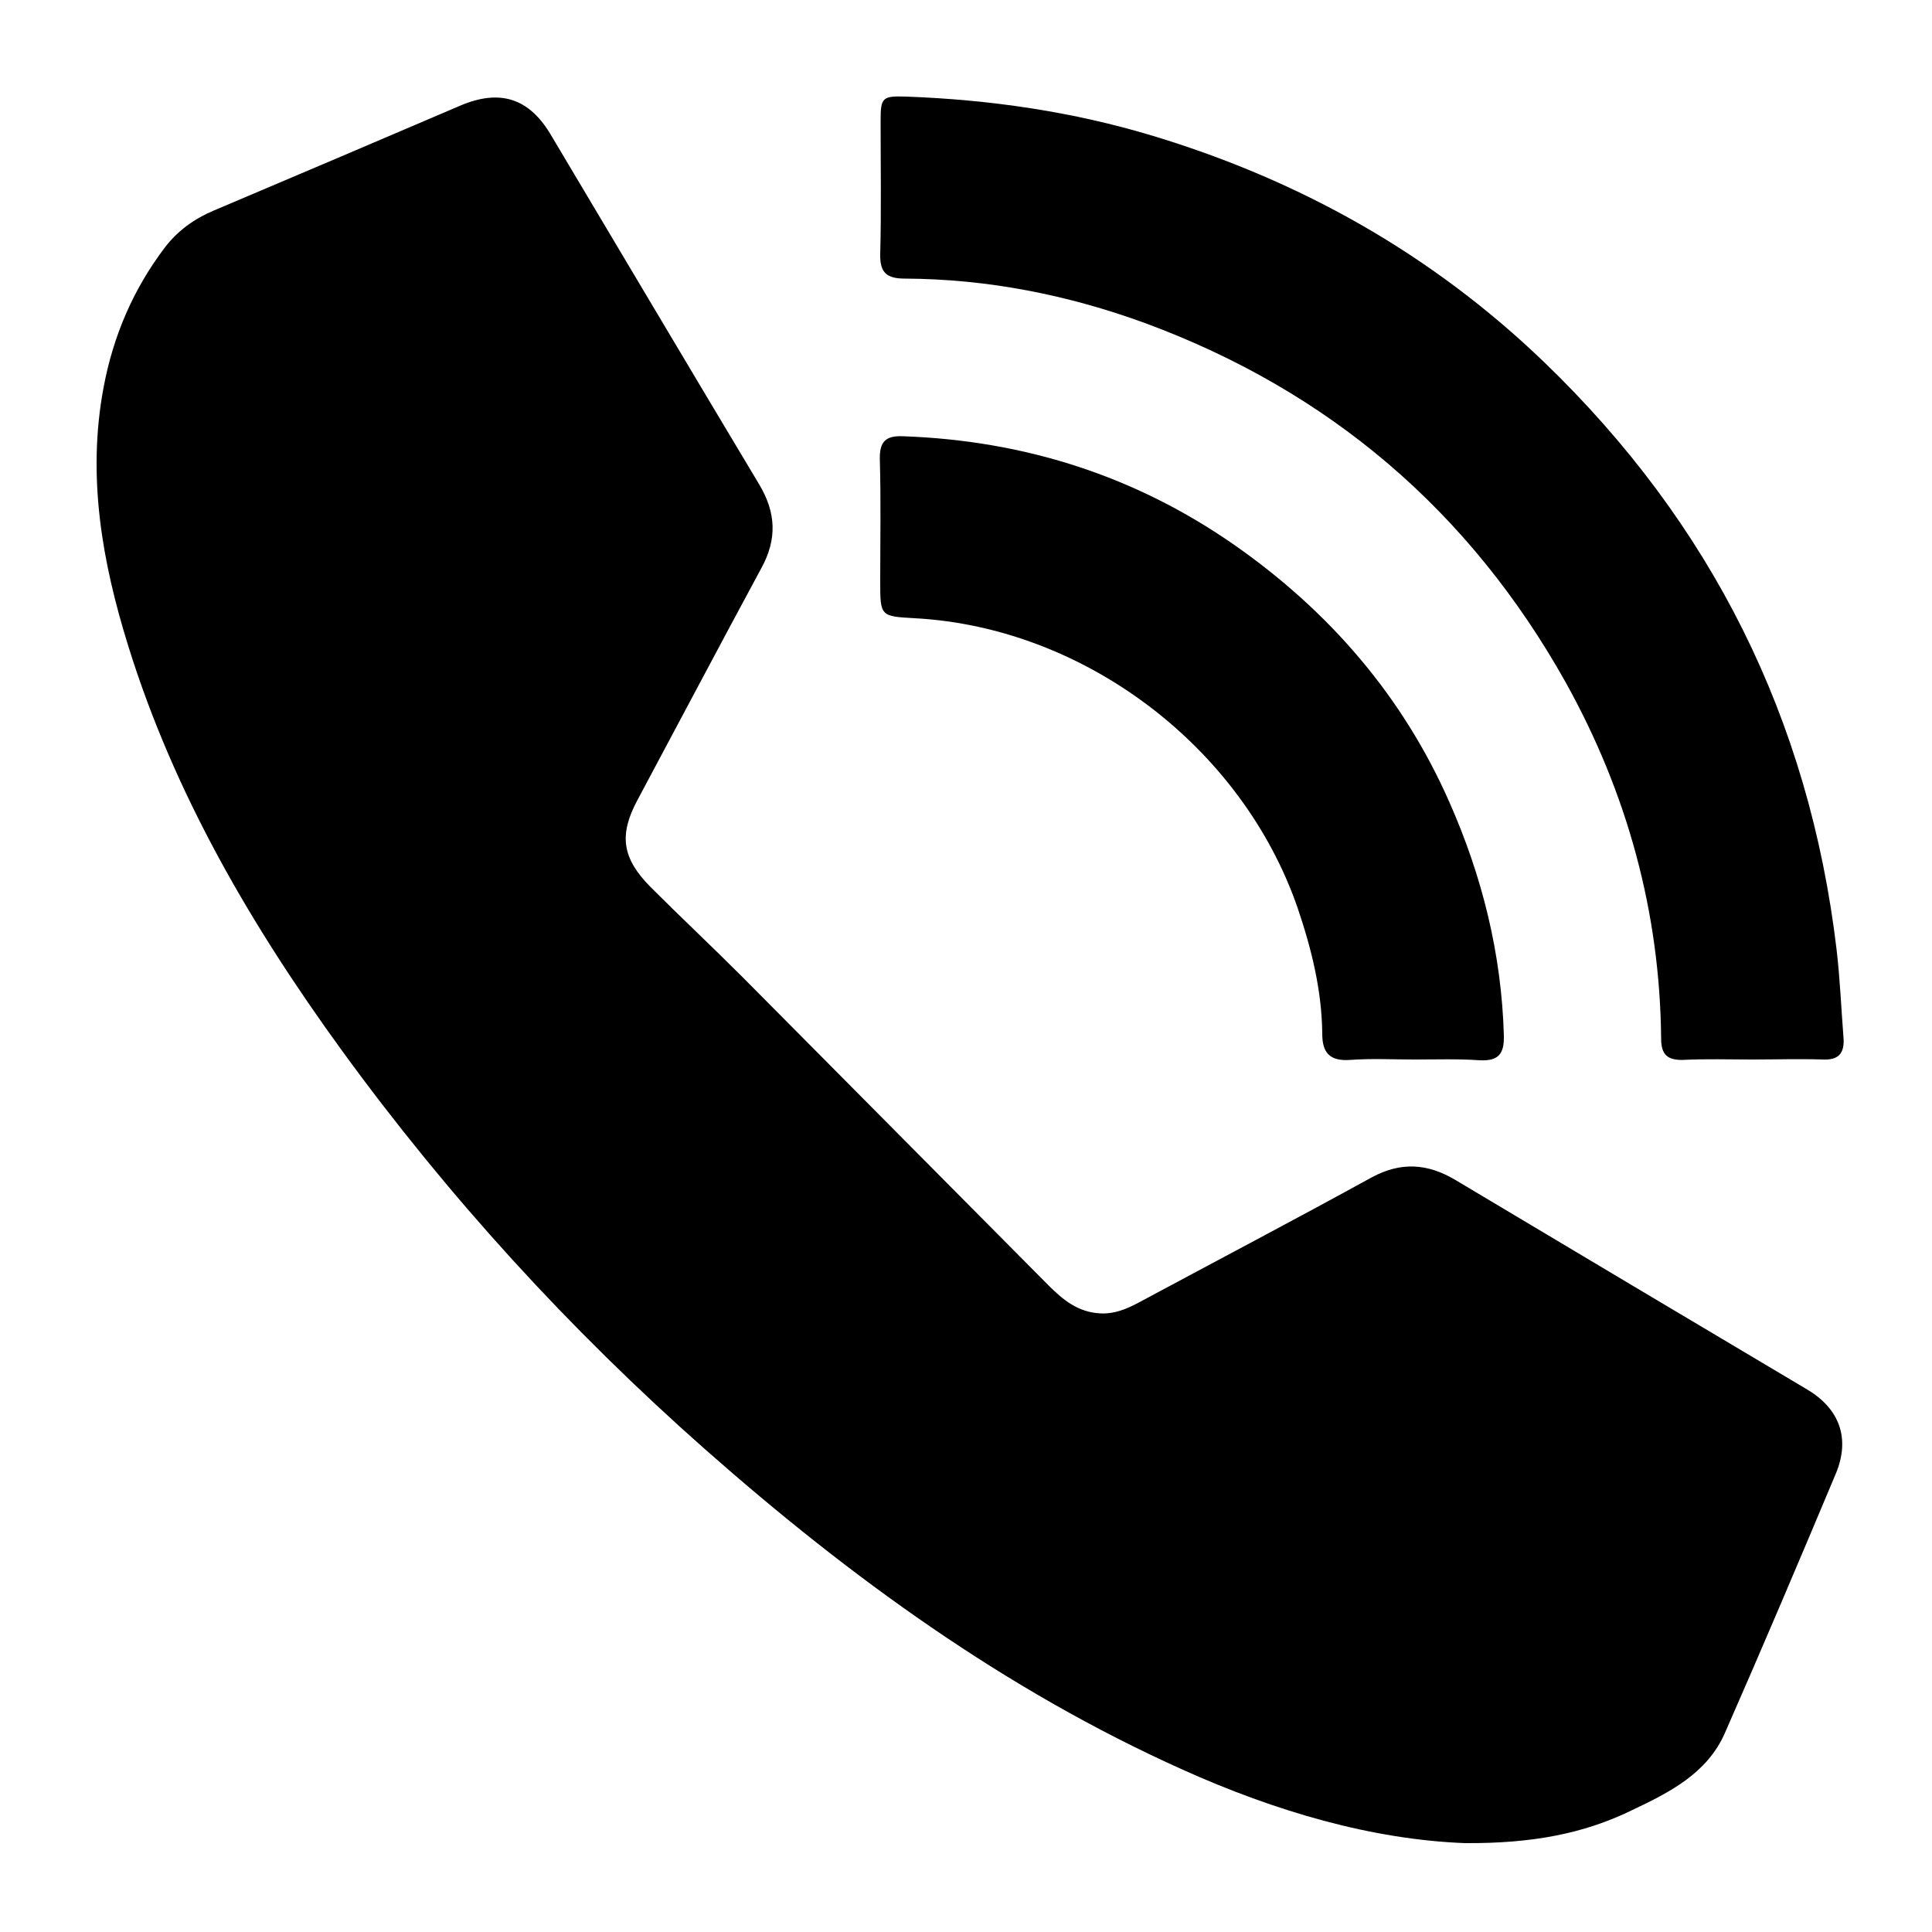
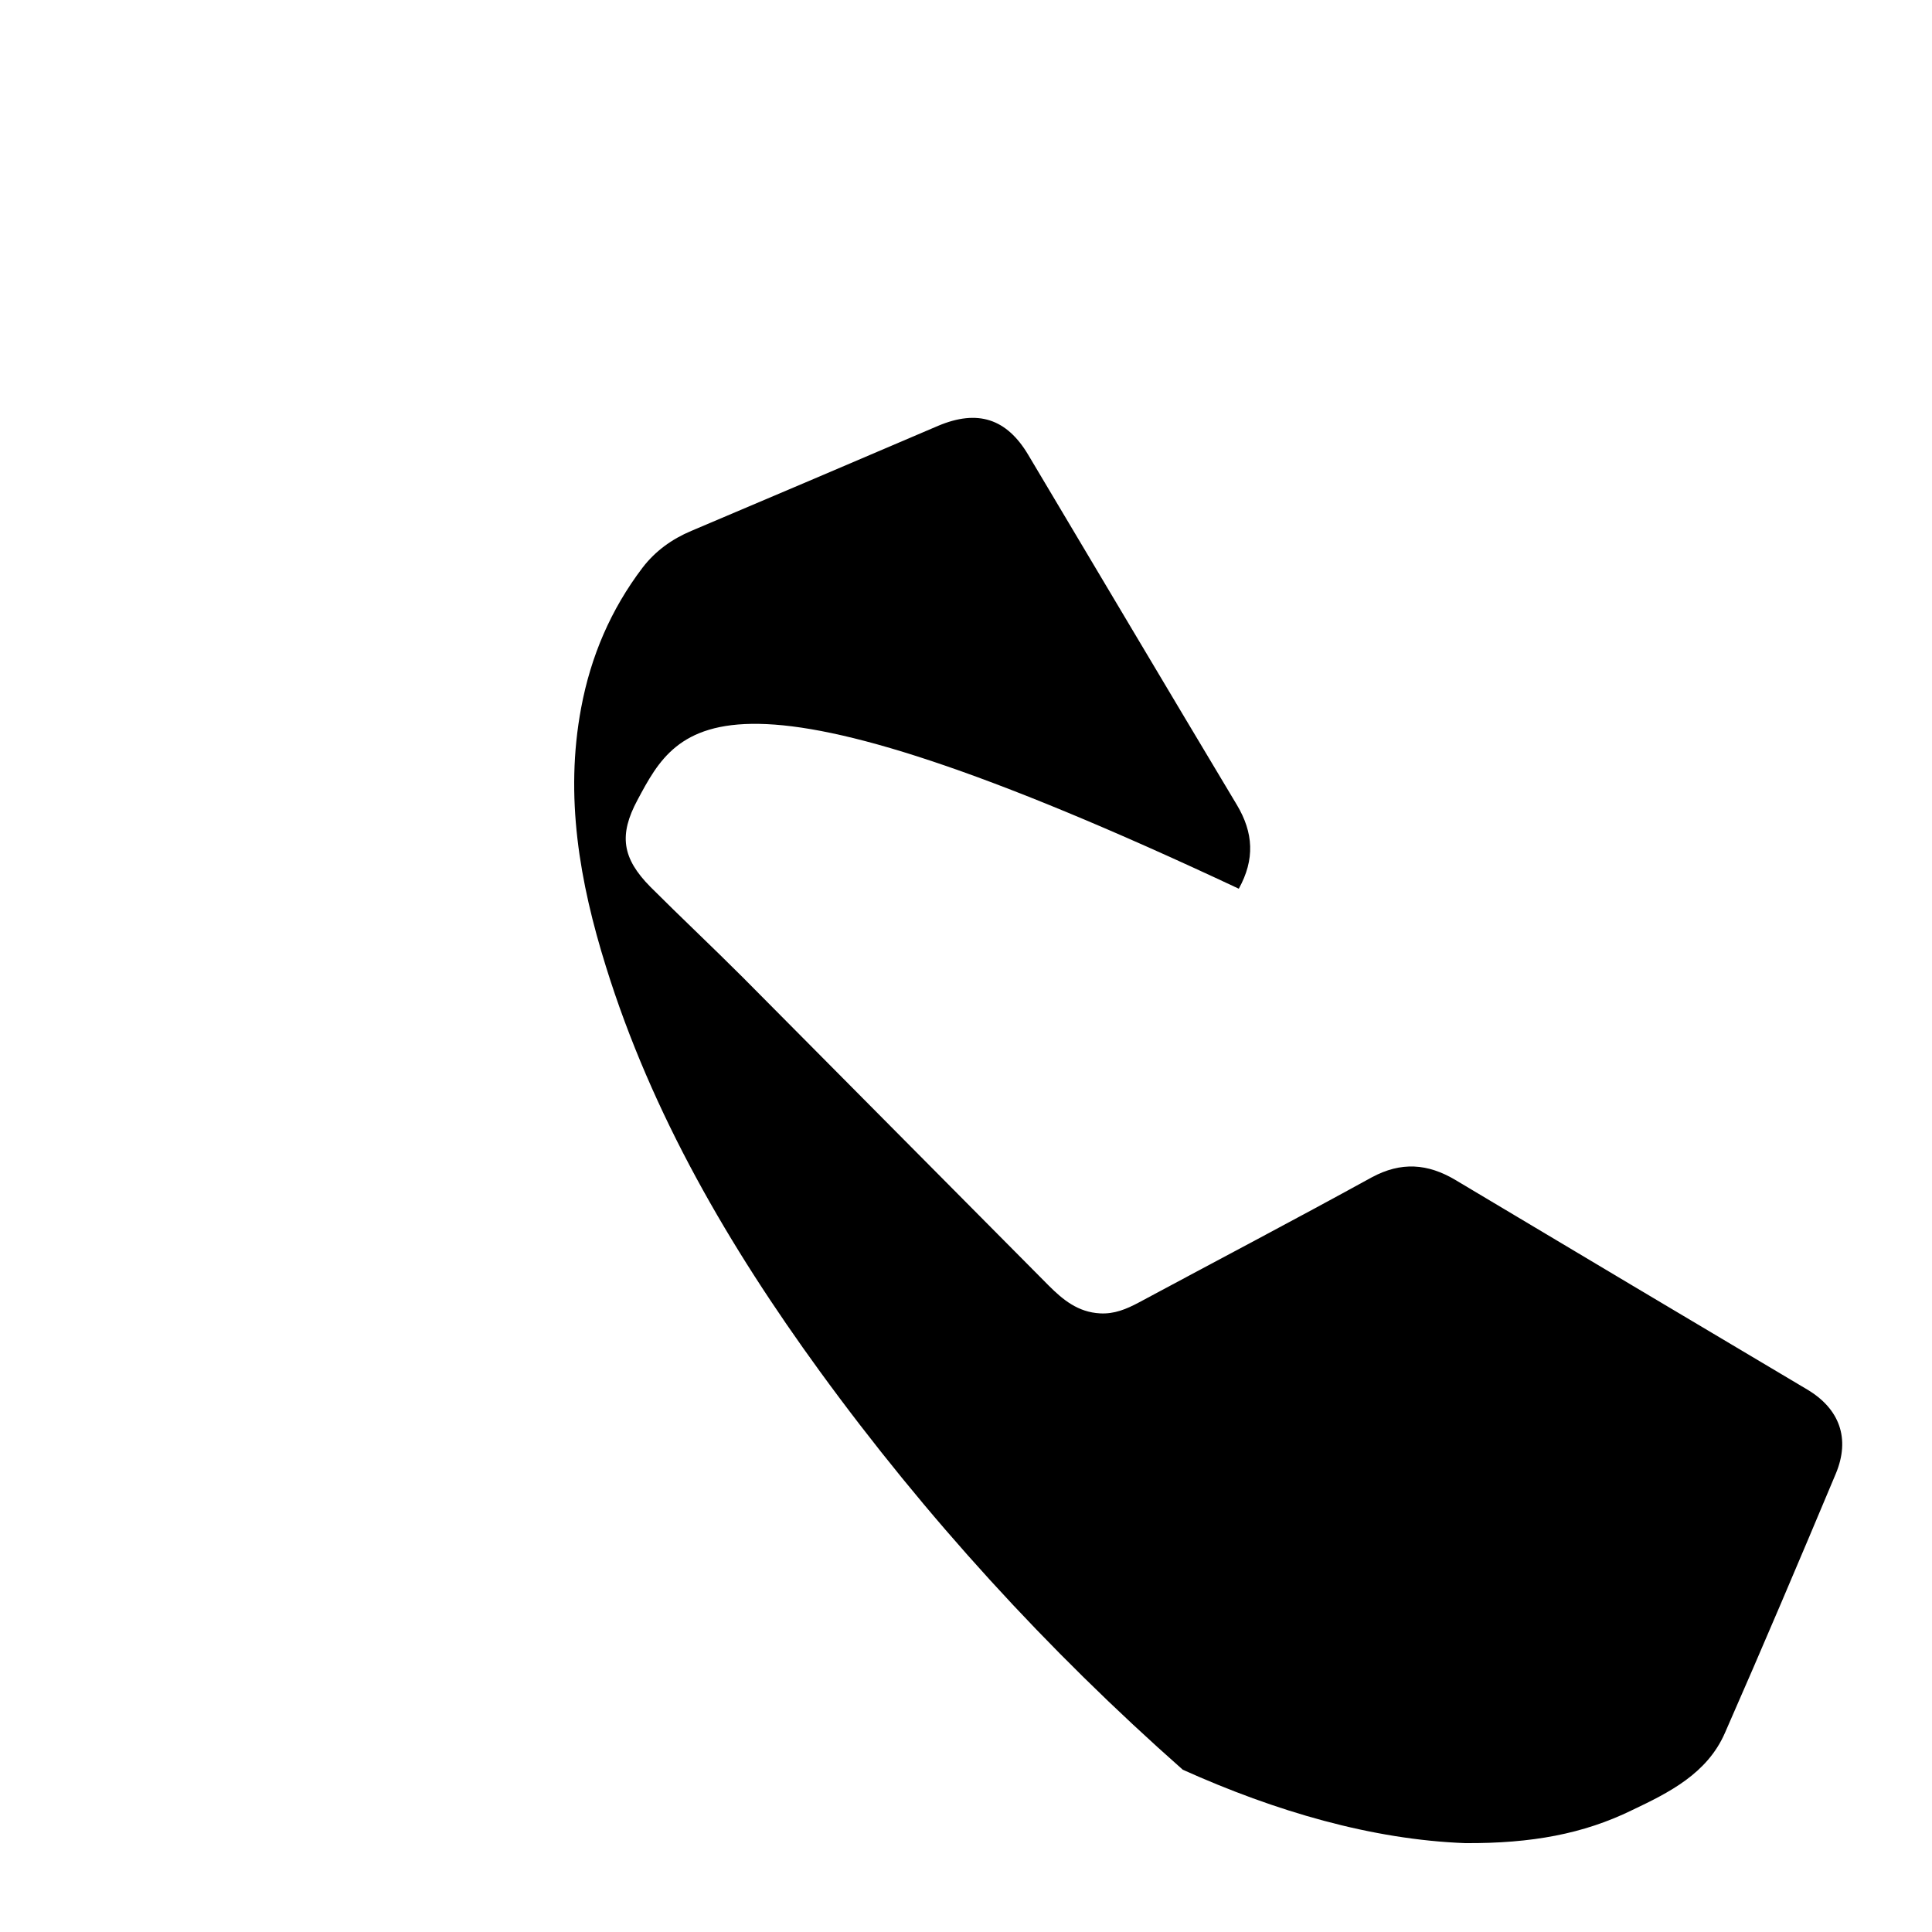
<svg xmlns="http://www.w3.org/2000/svg" version="1.1" id="Layer_1" x="0px" y="0px" viewBox="0 0 500 500" xml:space="preserve">
  <g>
-     <path d="M379.2,477c-24.1-0.9-49.1-8.2-73.1-19c-45.9-20.6-86.1-49.8-123.6-82.9c-35.1-31-66.5-65.4-94-103.2 c-23.4-32.2-43.4-66.4-55.3-104.7c-6.8-21.8-10.7-44-6.4-66.9c2.5-13.4,7.7-25.5,15.9-36.3c3.3-4.3,7.6-7.4,12.6-9.5 c21.3-9,42.6-18.1,63.9-27.2c10.2-4.3,17.7-1.9,23.3,7.5c18,30.2,35.9,60.4,54,90.6c4.3,7.2,4.7,14.1,0.5,21.7 C186.3,166.9,175.7,187,165,207c-4.9,9.1-4,15.1,3.3,22.5c7.9,7.9,16,15.5,23.9,23.4c26.4,26.6,52.8,53.2,79.2,79.8 c3.7,3.7,7.6,6.9,13.3,7.2c3.7,0.2,6.8-1.1,10-2.8c20.1-10.8,40.3-21.4,60.3-32.4c7.6-4.1,14.5-3.6,21.7,0.7 c30.3,18.1,60.7,36.2,91,54.2c8.4,5,11.2,12.7,7.4,21.8c-9.4,22.4-18.9,44.8-28.7,67.1c-4.6,10.5-14.4,15.4-24.1,20 C409.8,474.6,396.4,477.1,379.2,477z" />
-     <path d="M453.6,274.2c-6,0-12-0.2-18,0.1c-4,0.1-5.7-1.3-5.7-5.5c-0.3-32.8-8.8-63.6-24.7-92.2c-24.8-44.3-61.2-75.4-108.9-93 c-20-7.3-40.7-11.4-62.1-11.5c-4.7,0-6.5-1.5-6.4-6.3c0.3-11.5,0.1-23,0.1-34.5c0-6.1,0.4-6.5,6.7-6.3c21.7,0.8,43.1,3.9,63.9,10.2 c38.3,11.6,72.2,30.7,101.1,58.5c43.3,41.7,68.6,92.3,75.7,152c0.9,7.6,1.2,15.3,1.8,22.9c0.3,4-1.3,5.8-5.4,5.6 C465.6,274,459.6,274.2,453.6,274.2z" />
-     <path d="M366,274.2c-5.5,0-11-0.3-16.5,0.1c-5.3,0.4-7.3-1.8-7.3-6.7c-0.1-11.3-2.8-22.1-6.4-32.7c-14.4-41.6-55.1-72.5-99-74.9 c-9-0.5-9-0.5-9-9.6c0-10.5,0.2-21-0.1-31.5c-0.1-4.5,1.4-6.2,6-6c31.3,1.1,60,10.2,85.7,28.1c24.5,17.1,43.6,39.1,55.7,66.6 c8.5,19.2,13.5,39.3,14.1,60.4c0.1,4.8-1.4,6.6-6.2,6.4C377.3,274,371.7,274.2,366,274.2z" />
+     <path d="M379.2,477c-24.1-0.9-49.1-8.2-73.1-19c-35.1-31-66.5-65.4-94-103.2 c-23.4-32.2-43.4-66.4-55.3-104.7c-6.8-21.8-10.7-44-6.4-66.9c2.5-13.4,7.7-25.5,15.9-36.3c3.3-4.3,7.6-7.4,12.6-9.5 c21.3-9,42.6-18.1,63.9-27.2c10.2-4.3,17.7-1.9,23.3,7.5c18,30.2,35.9,60.4,54,90.6c4.3,7.2,4.7,14.1,0.5,21.7 C186.3,166.9,175.7,187,165,207c-4.9,9.1-4,15.1,3.3,22.5c7.9,7.9,16,15.5,23.9,23.4c26.4,26.6,52.8,53.2,79.2,79.8 c3.7,3.7,7.6,6.9,13.3,7.2c3.7,0.2,6.8-1.1,10-2.8c20.1-10.8,40.3-21.4,60.3-32.4c7.6-4.1,14.5-3.6,21.7,0.7 c30.3,18.1,60.7,36.2,91,54.2c8.4,5,11.2,12.7,7.4,21.8c-9.4,22.4-18.9,44.8-28.7,67.1c-4.6,10.5-14.4,15.4-24.1,20 C409.8,474.6,396.4,477.1,379.2,477z" />
  </g>
</svg>